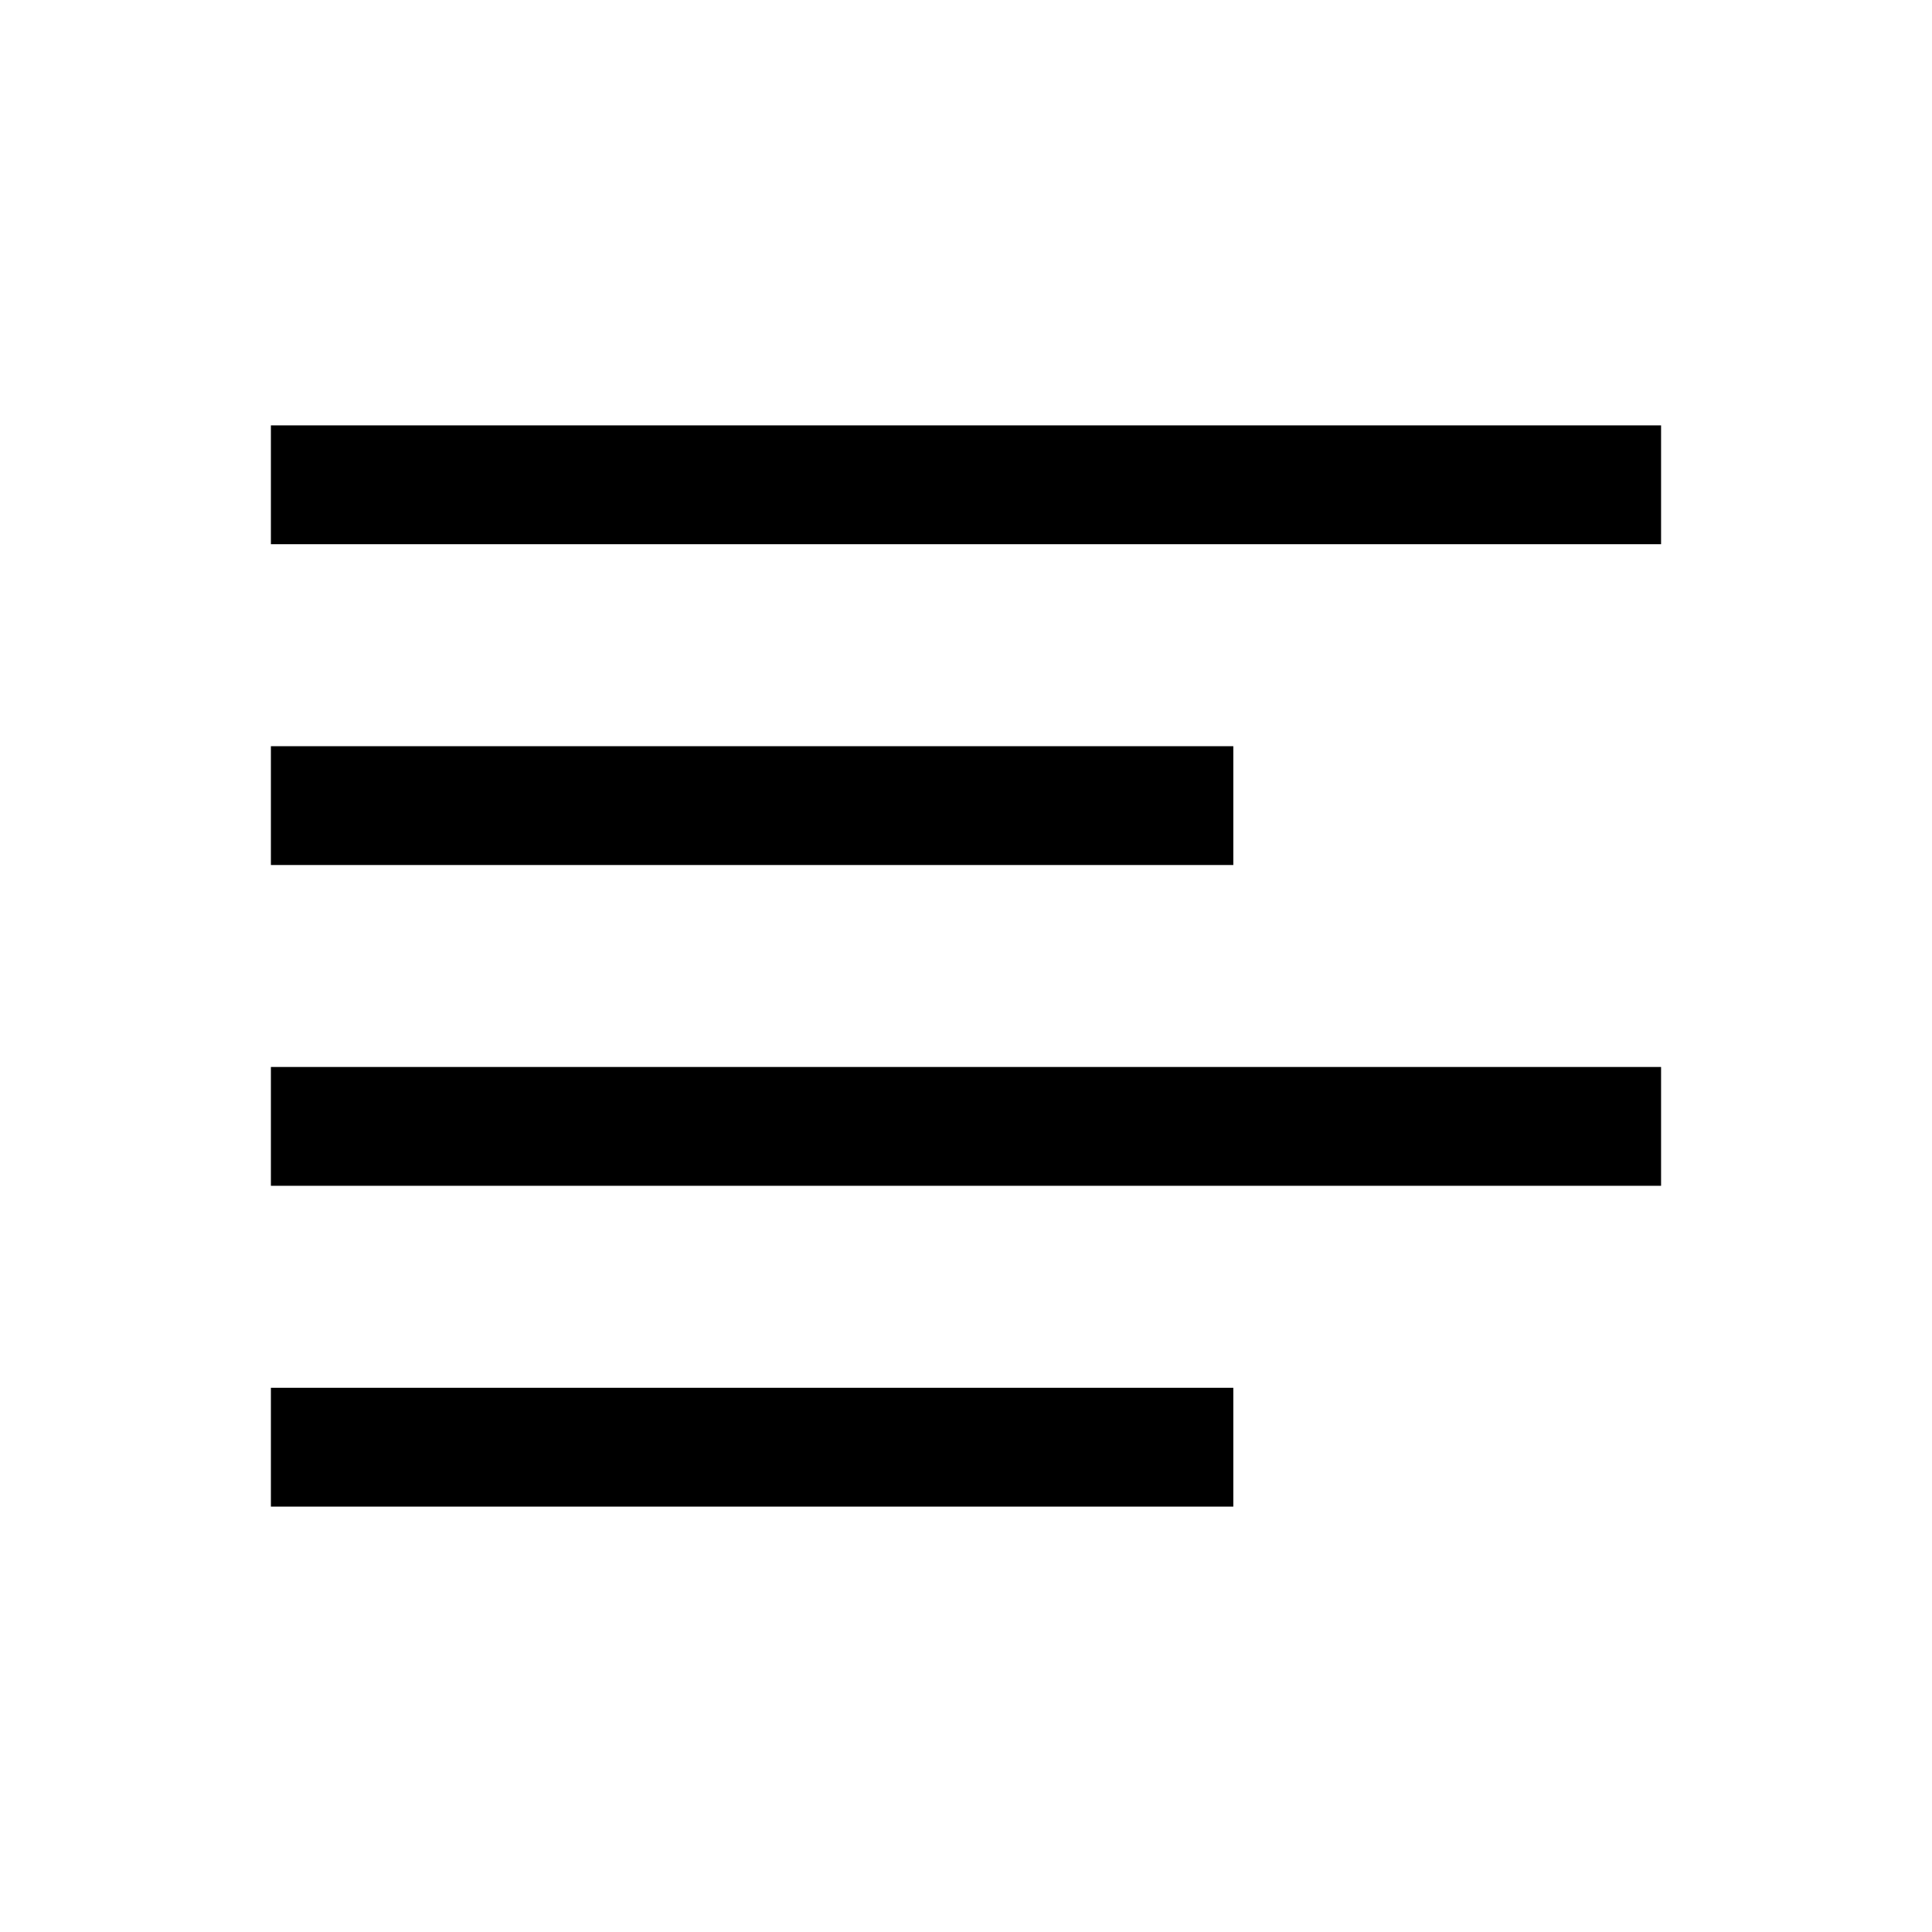
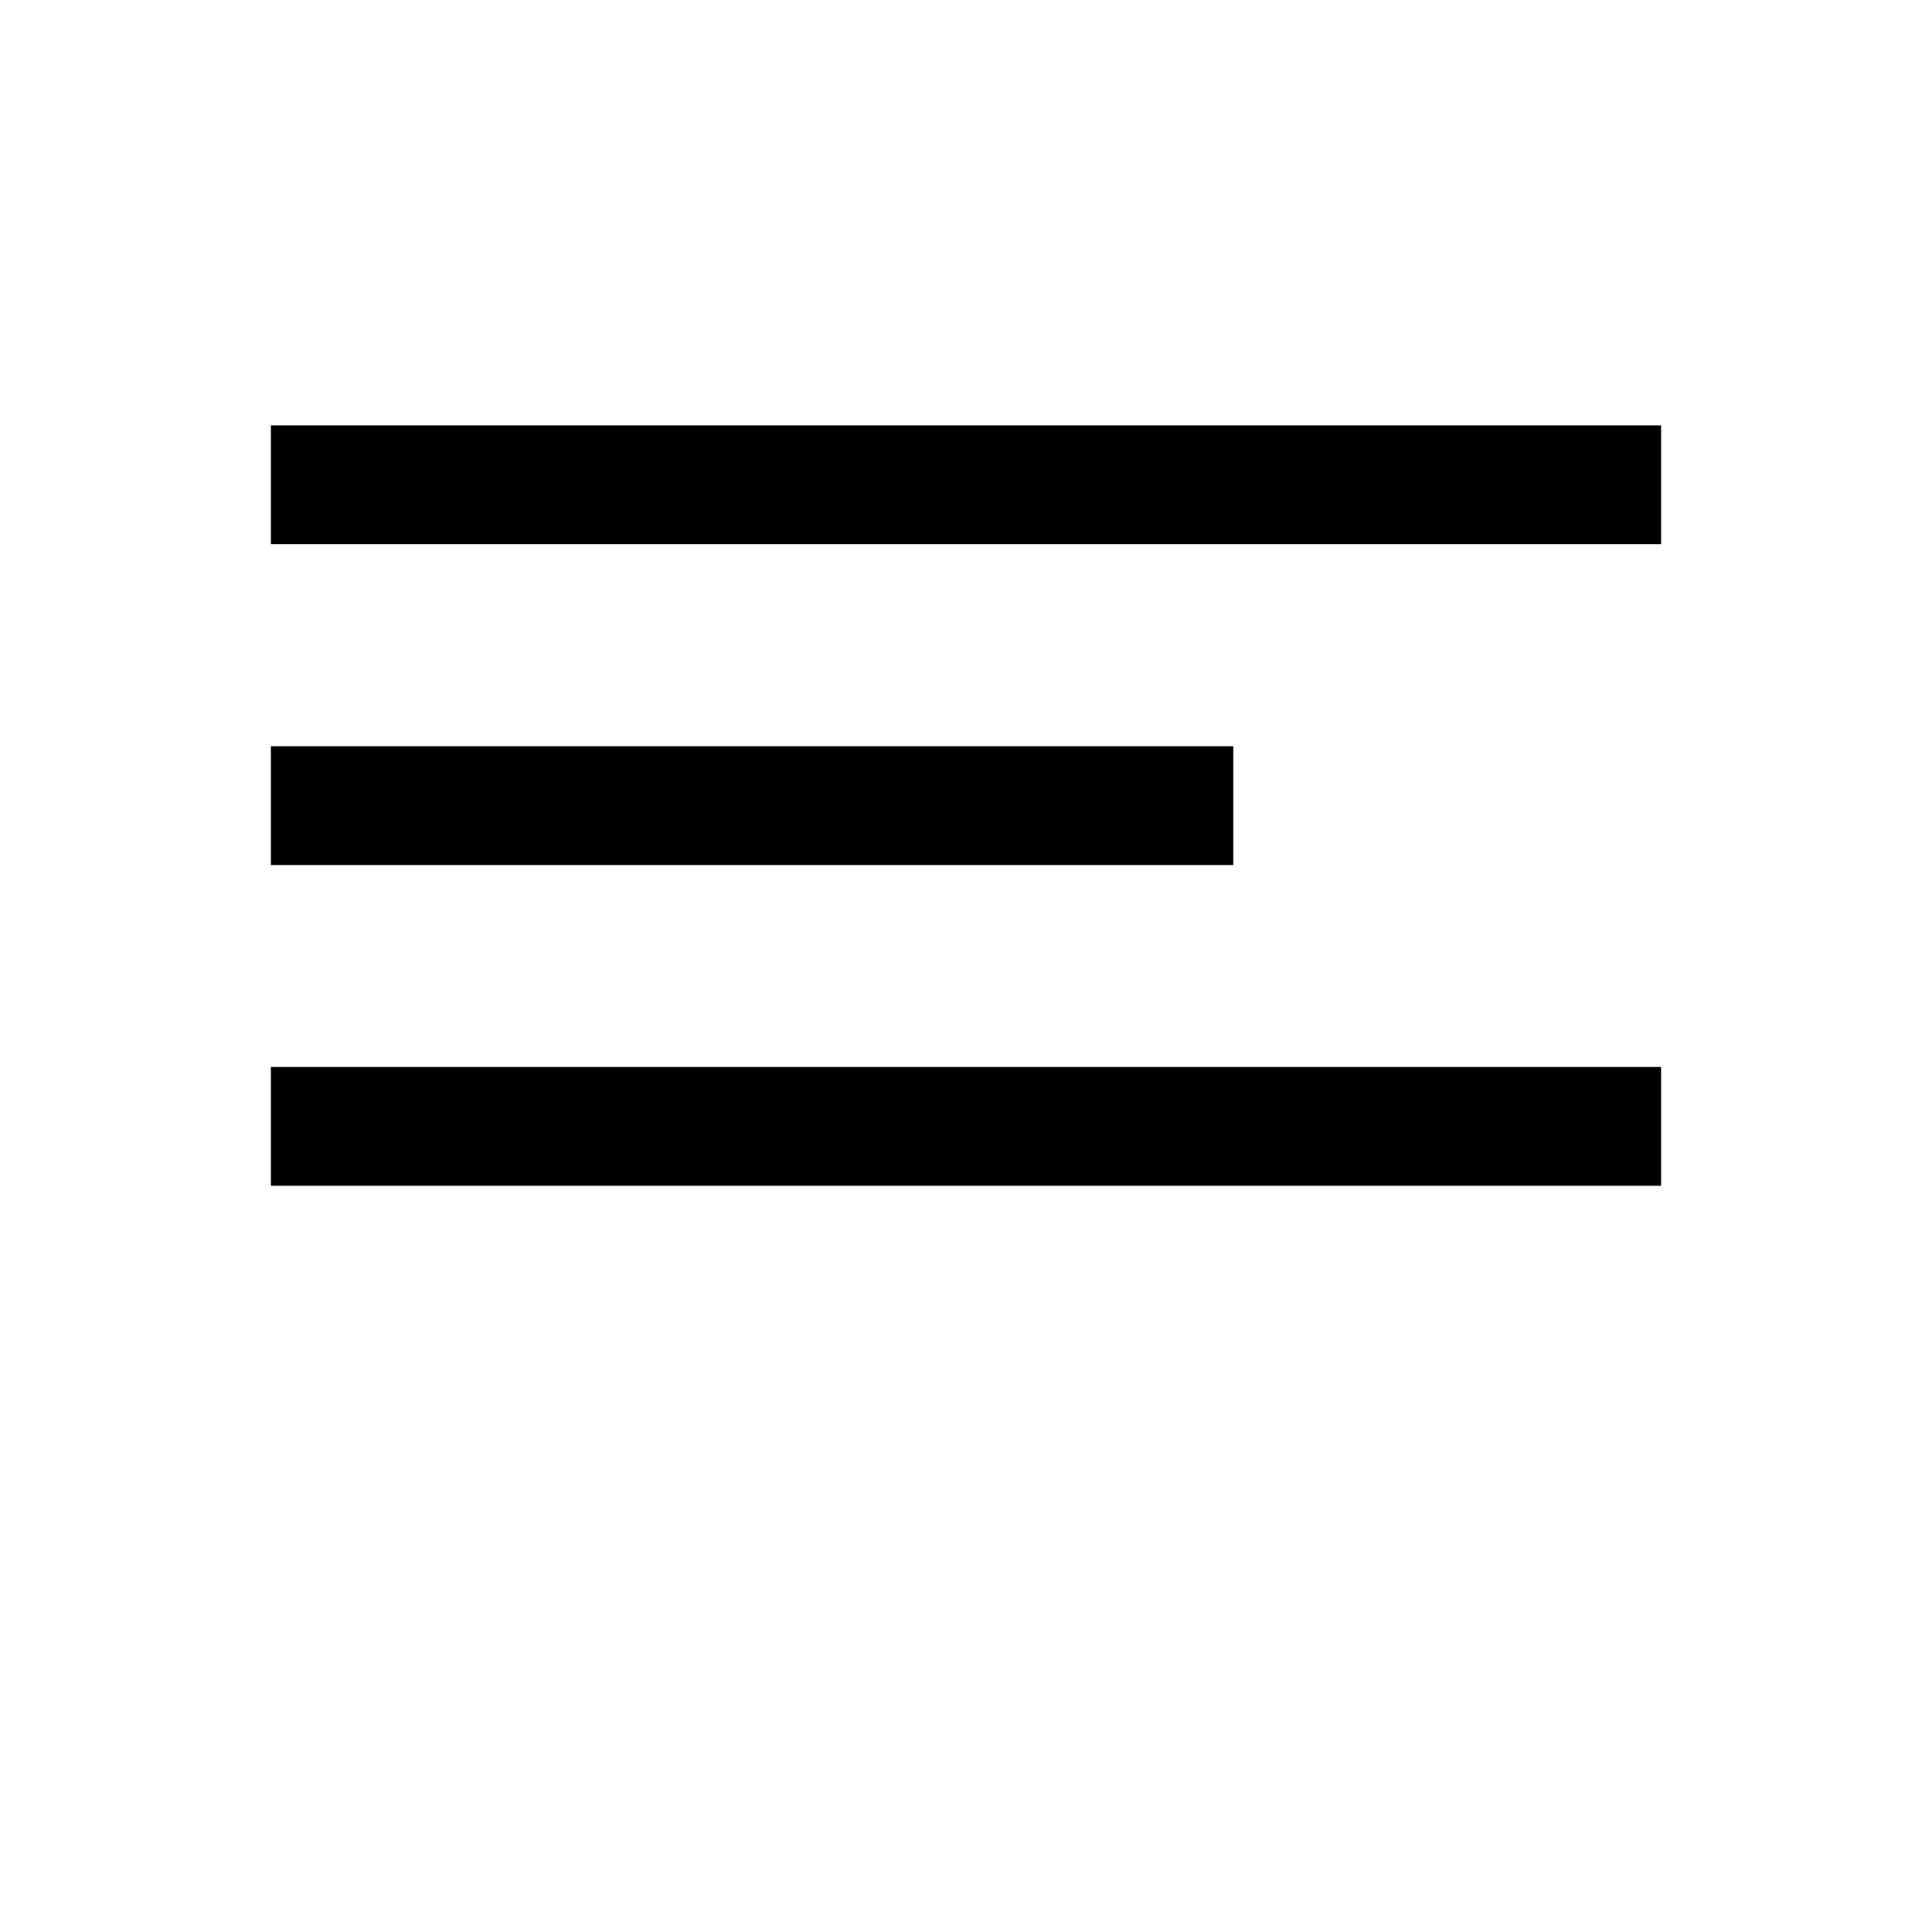
<svg xmlns="http://www.w3.org/2000/svg" fill="#000000" width="800px" height="800px" version="1.1" viewBox="144 144 512 512">
  <g>
-     <path d="m215.79 426.76h368.41v31.488h-368.41z" />
+     <path d="m215.79 426.76h368.41v31.488h-368.41" />
    <path d="m215.79 256.73h368.41v31.488h-368.41z" />
-     <path d="m215.79 511.78h255.05v31.488h-255.05z" />
    <path d="m215.79 341.75h255.05v31.488h-255.05z" />
  </g>
</svg>